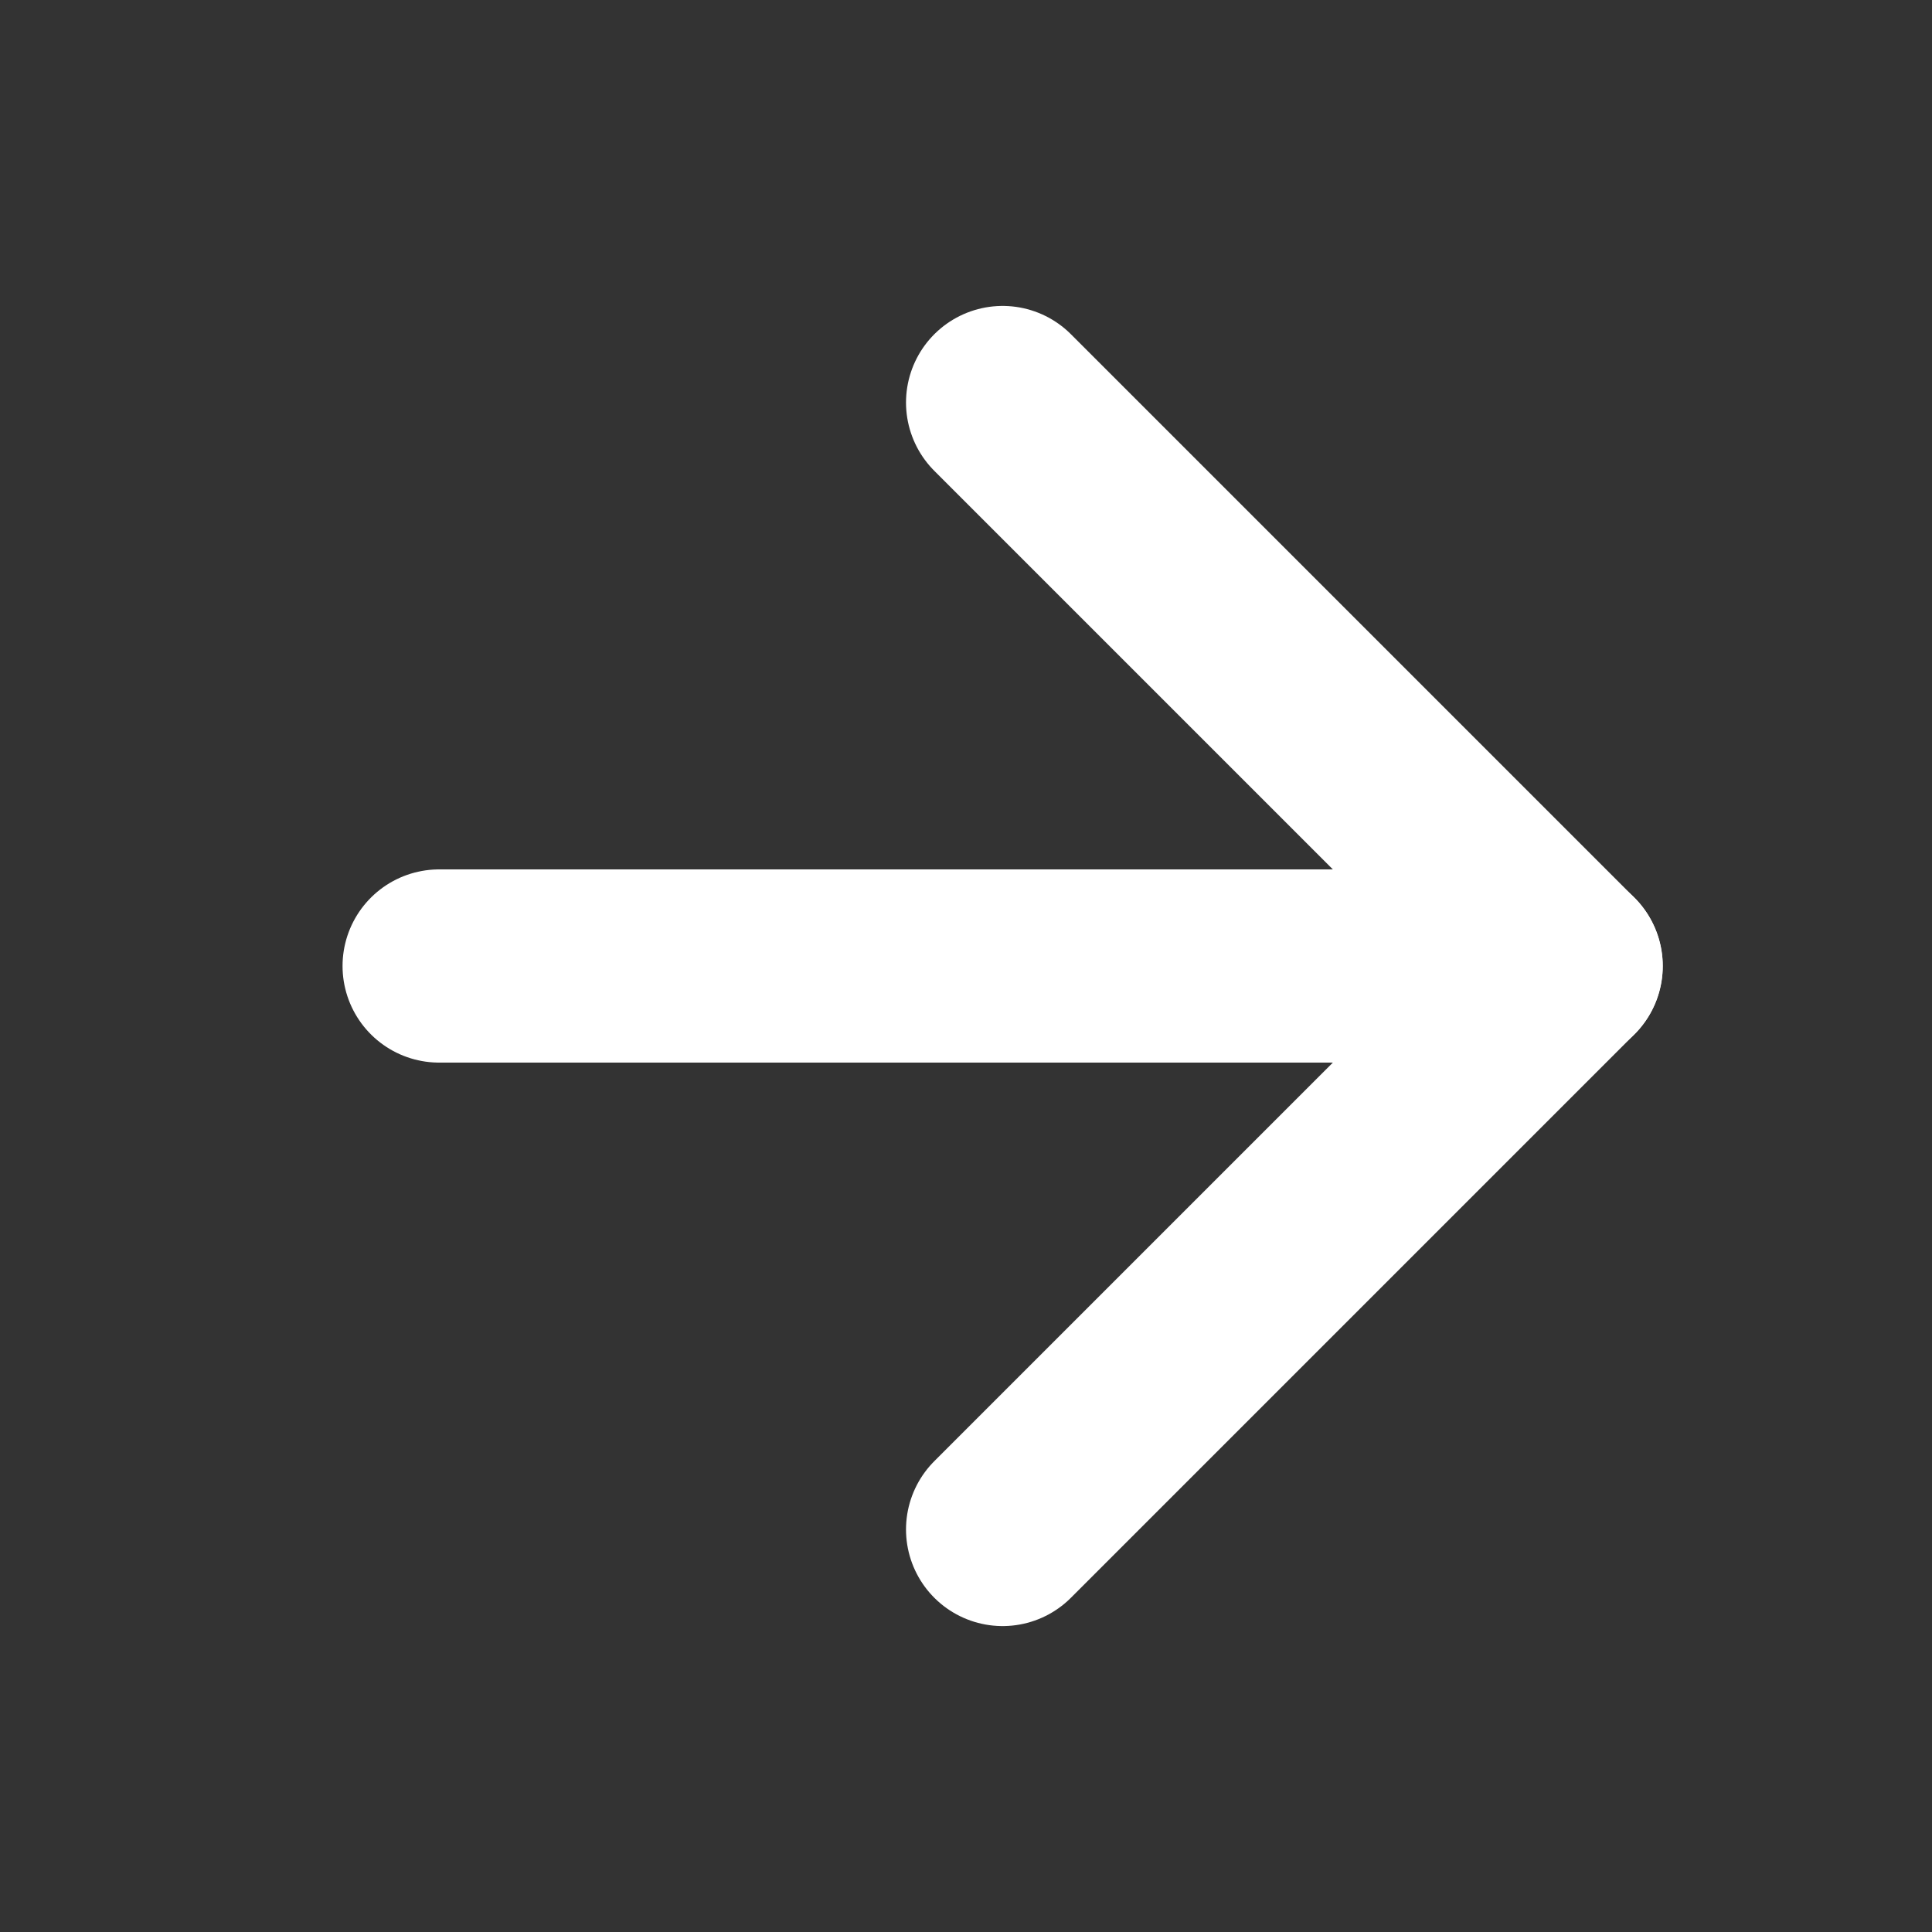
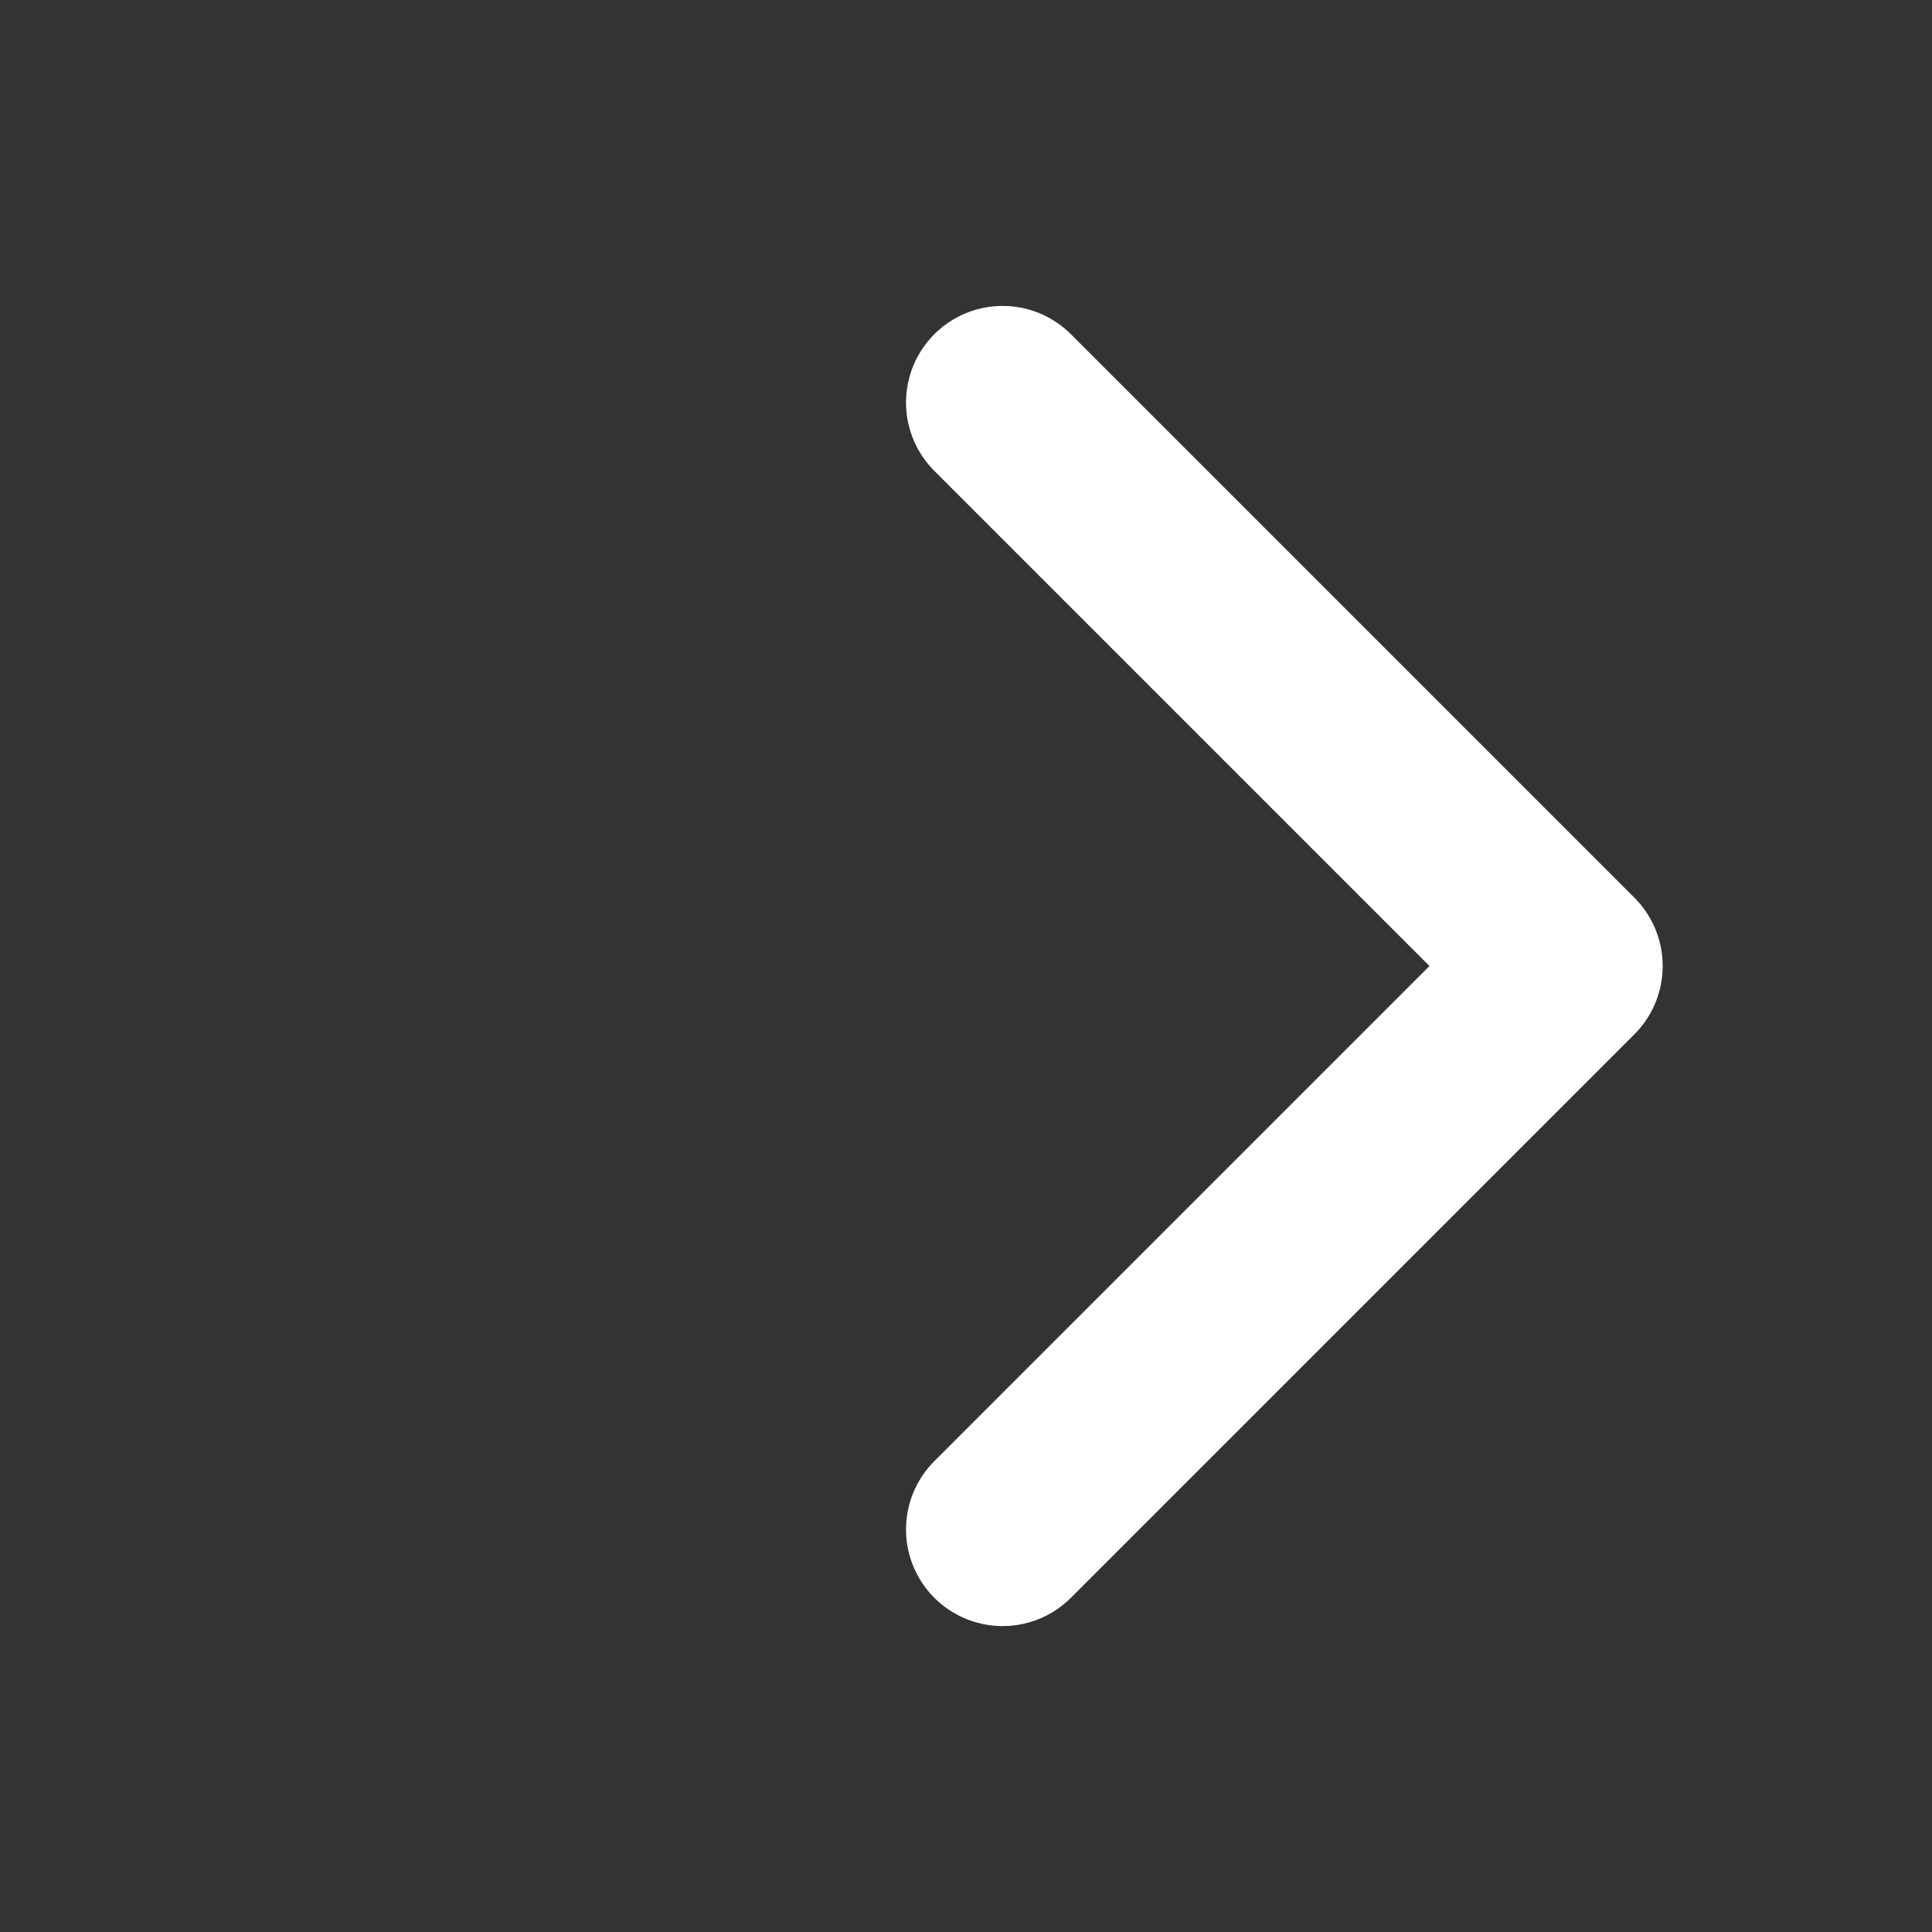
<svg xmlns="http://www.w3.org/2000/svg" width="20" height="20" viewBox="0 0 20 20">
  <rect x="0" y="0" width="20" height="20" fill="#333333" stroke="none" />
  <defs>
    <style>.a{fill:#fcfcfc;opacity:0;}.b{fill:none;stroke:#fff;stroke-linecap:round;stroke-linejoin:round;stroke-width:2px;}</style>
  </defs>
  <g transform="translate(0.379)">
    <rect class="a" width="20" height="20" transform="translate(-0.379)" />
    <g transform="translate(4.167 4.167)">
-       <line class="b" x2="11.667" transform="translate(0 5.833)" />
      <path class="b" d="M10,4.167,15.833,10,10,15.833" transform="translate(-4.167 -4.167)" />
    </g>
  </g>
</svg>